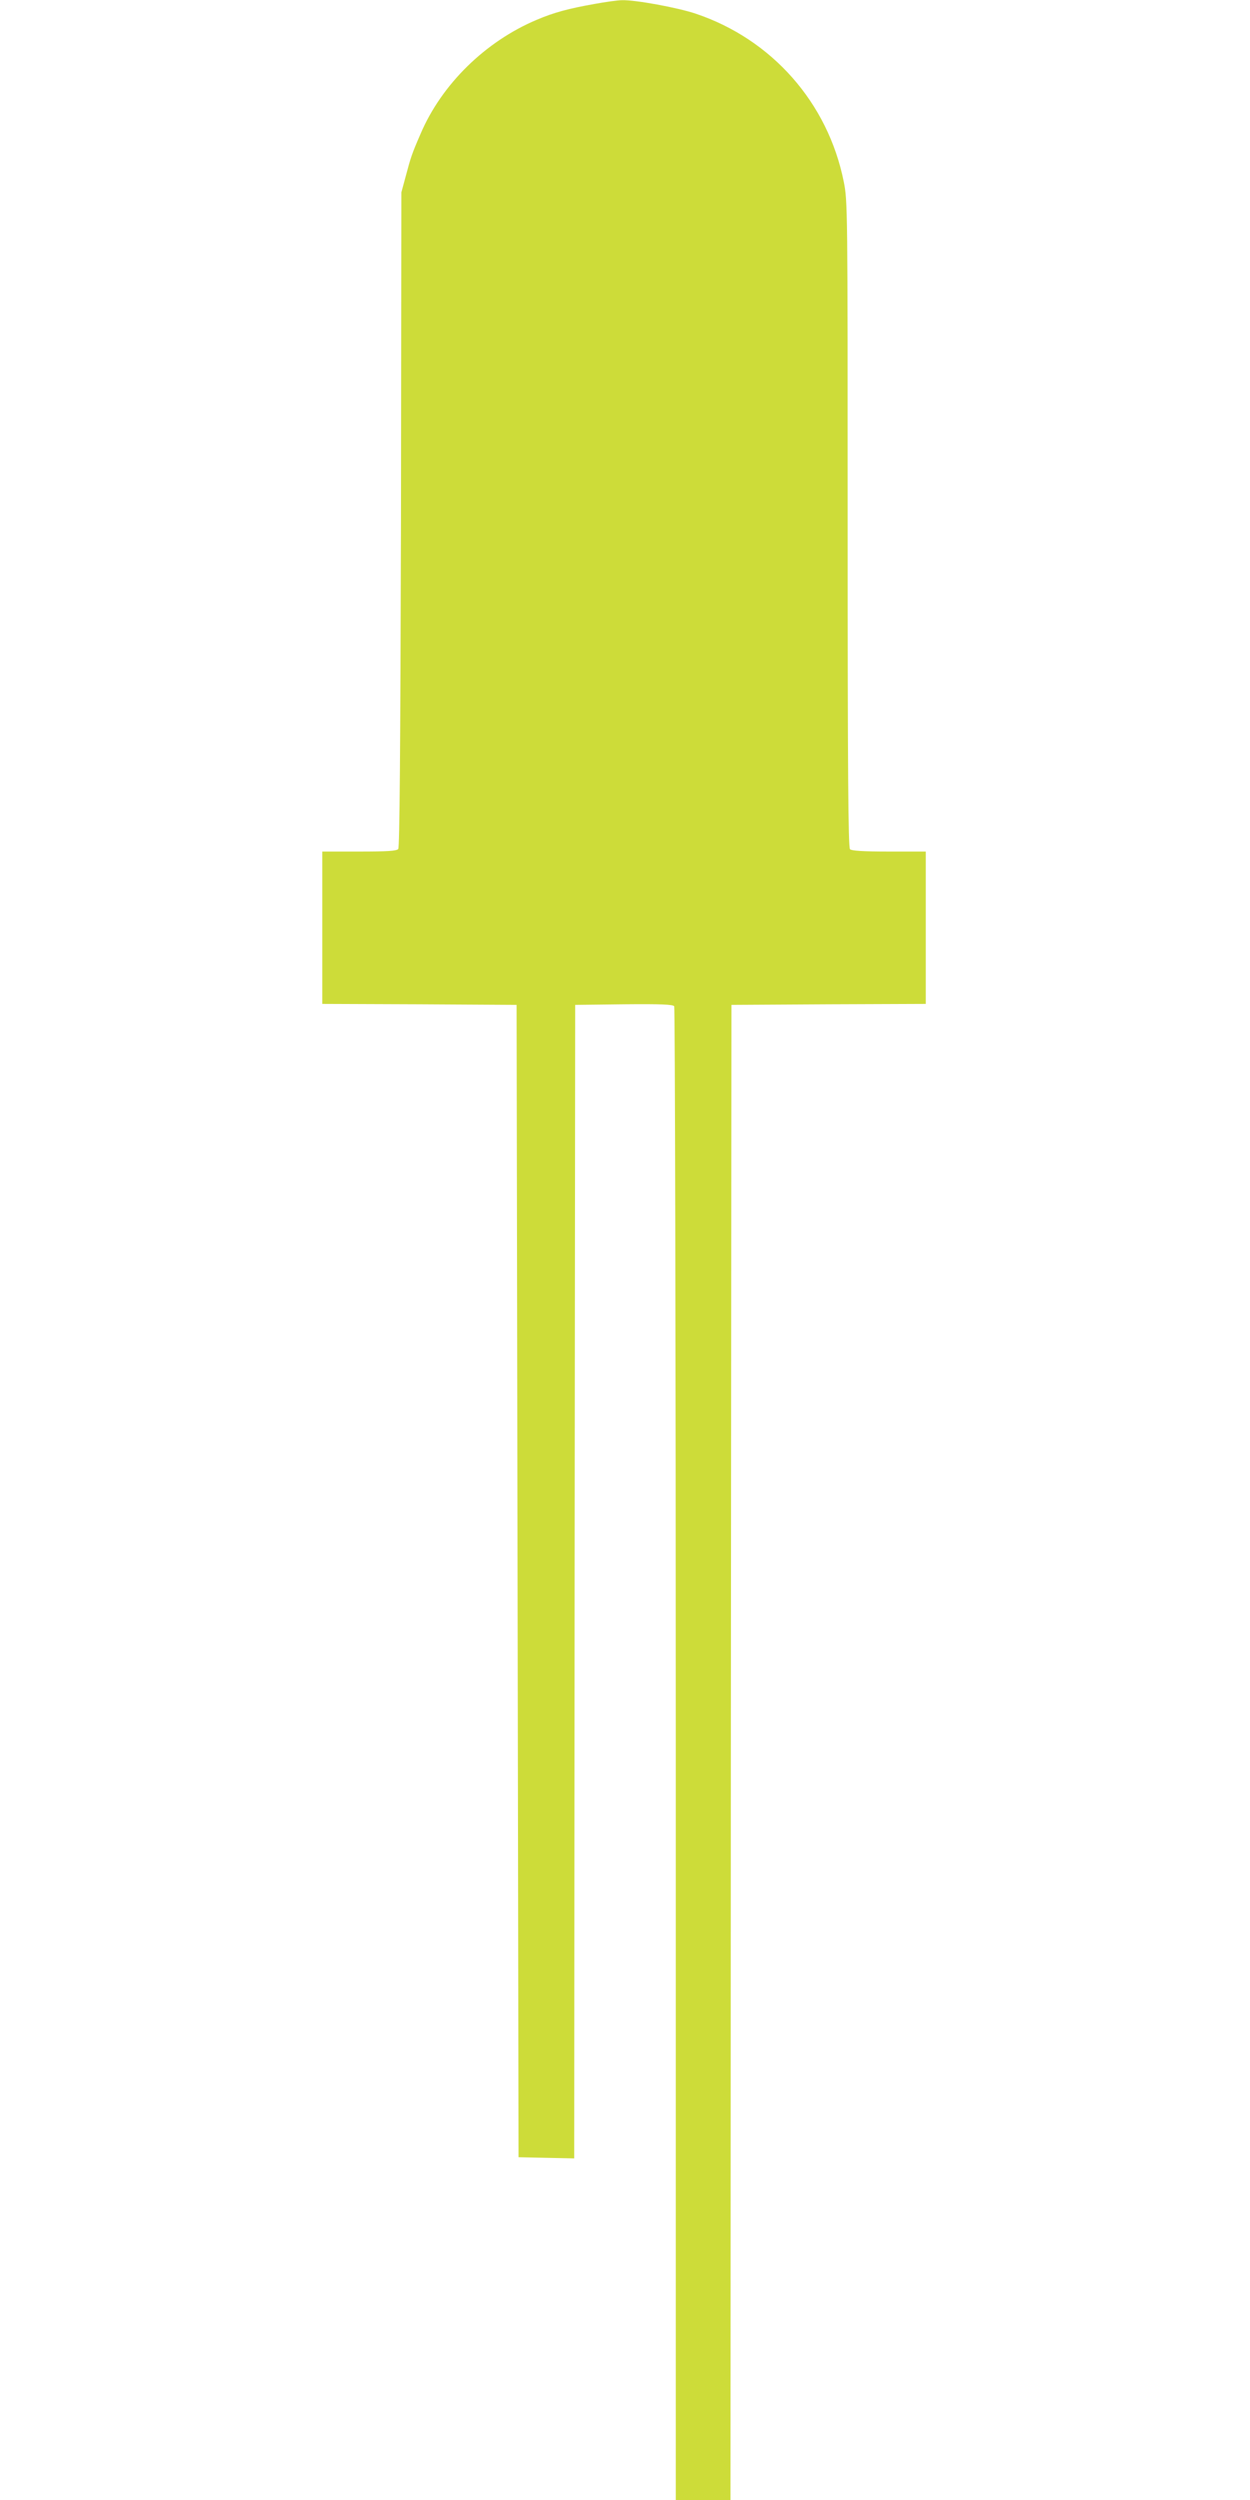
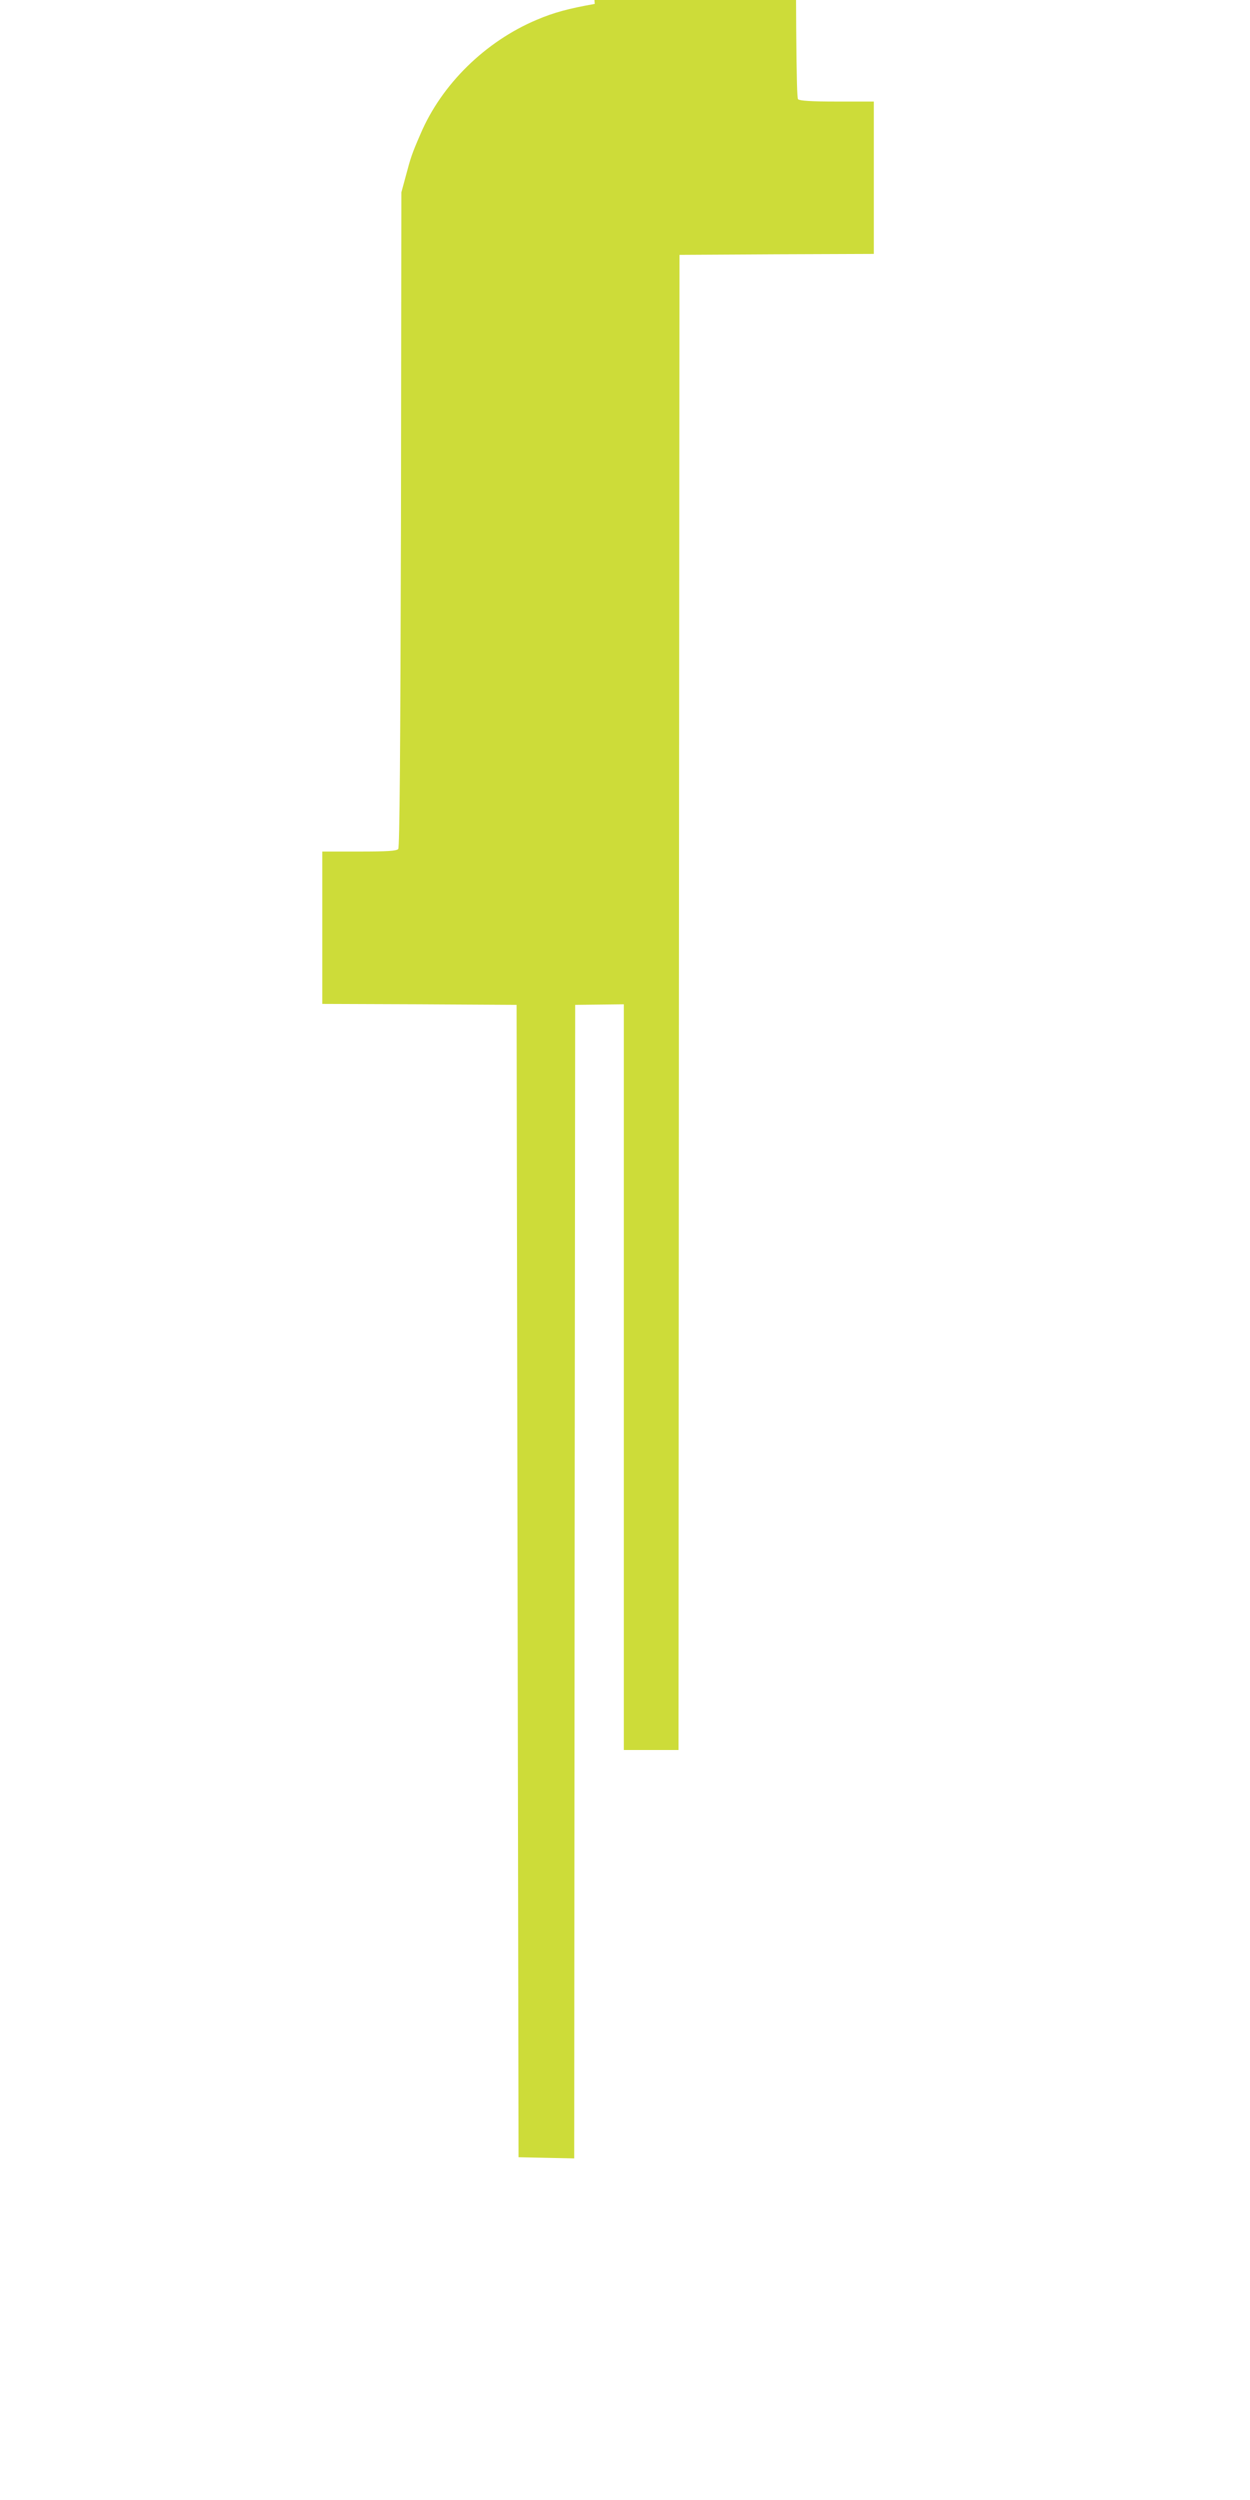
<svg xmlns="http://www.w3.org/2000/svg" version="1.0" width="640pt" height="1280pt" viewBox="0 0 640 1280" preserveAspectRatio="xMidYMid meet">
  <g transform="translate(0,1280) scale(0.1,-0.1)" fill="#cddc39" stroke="none">
-     <path d="M3045 12780 c-135 -24 -209 -44 -296 -81 -264 -111 -488 -331 -596 -585 -44 -101 -50 -120 -75 -214 l-23 -85 -2 -1674 c-3 -1199 -7 -1678 -14 -1688 -9 -10 -56 -13 -200 -13 l-189 0 0 -390 0 -390 498 -2 497 -3 5 -2950 5 -2950 142 -3 143 -3 2 2953 3 2953 249 3 c193 2 251 -1 258 -10 4 -7 8 -1731 8 -3830 l0 -3818 140 0 140 0 2 3827 3 3828 498 3 497 2 0 390 0 390 -188 0 c-133 0 -192 4 -200 12 -9 9 -12 392 -12 1664 0 1624 0 1654 -20 1754 -81 404 -368 729 -758 860 -92 31 -309 71 -377 69 -22 0 -85 -9 -140 -19z" />
+     <path d="M3045 12780 c-135 -24 -209 -44 -296 -81 -264 -111 -488 -331 -596 -585 -44 -101 -50 -120 -75 -214 l-23 -85 -2 -1674 c-3 -1199 -7 -1678 -14 -1688 -9 -10 -56 -13 -200 -13 l-189 0 0 -390 0 -390 498 -2 497 -3 5 -2950 5 -2950 142 -3 143 -3 2 2953 3 2953 249 3 l0 -3818 140 0 140 0 2 3827 3 3828 498 3 497 2 0 390 0 390 -188 0 c-133 0 -192 4 -200 12 -9 9 -12 392 -12 1664 0 1624 0 1654 -20 1754 -81 404 -368 729 -758 860 -92 31 -309 71 -377 69 -22 0 -85 -9 -140 -19z" />
  </g>
</svg>